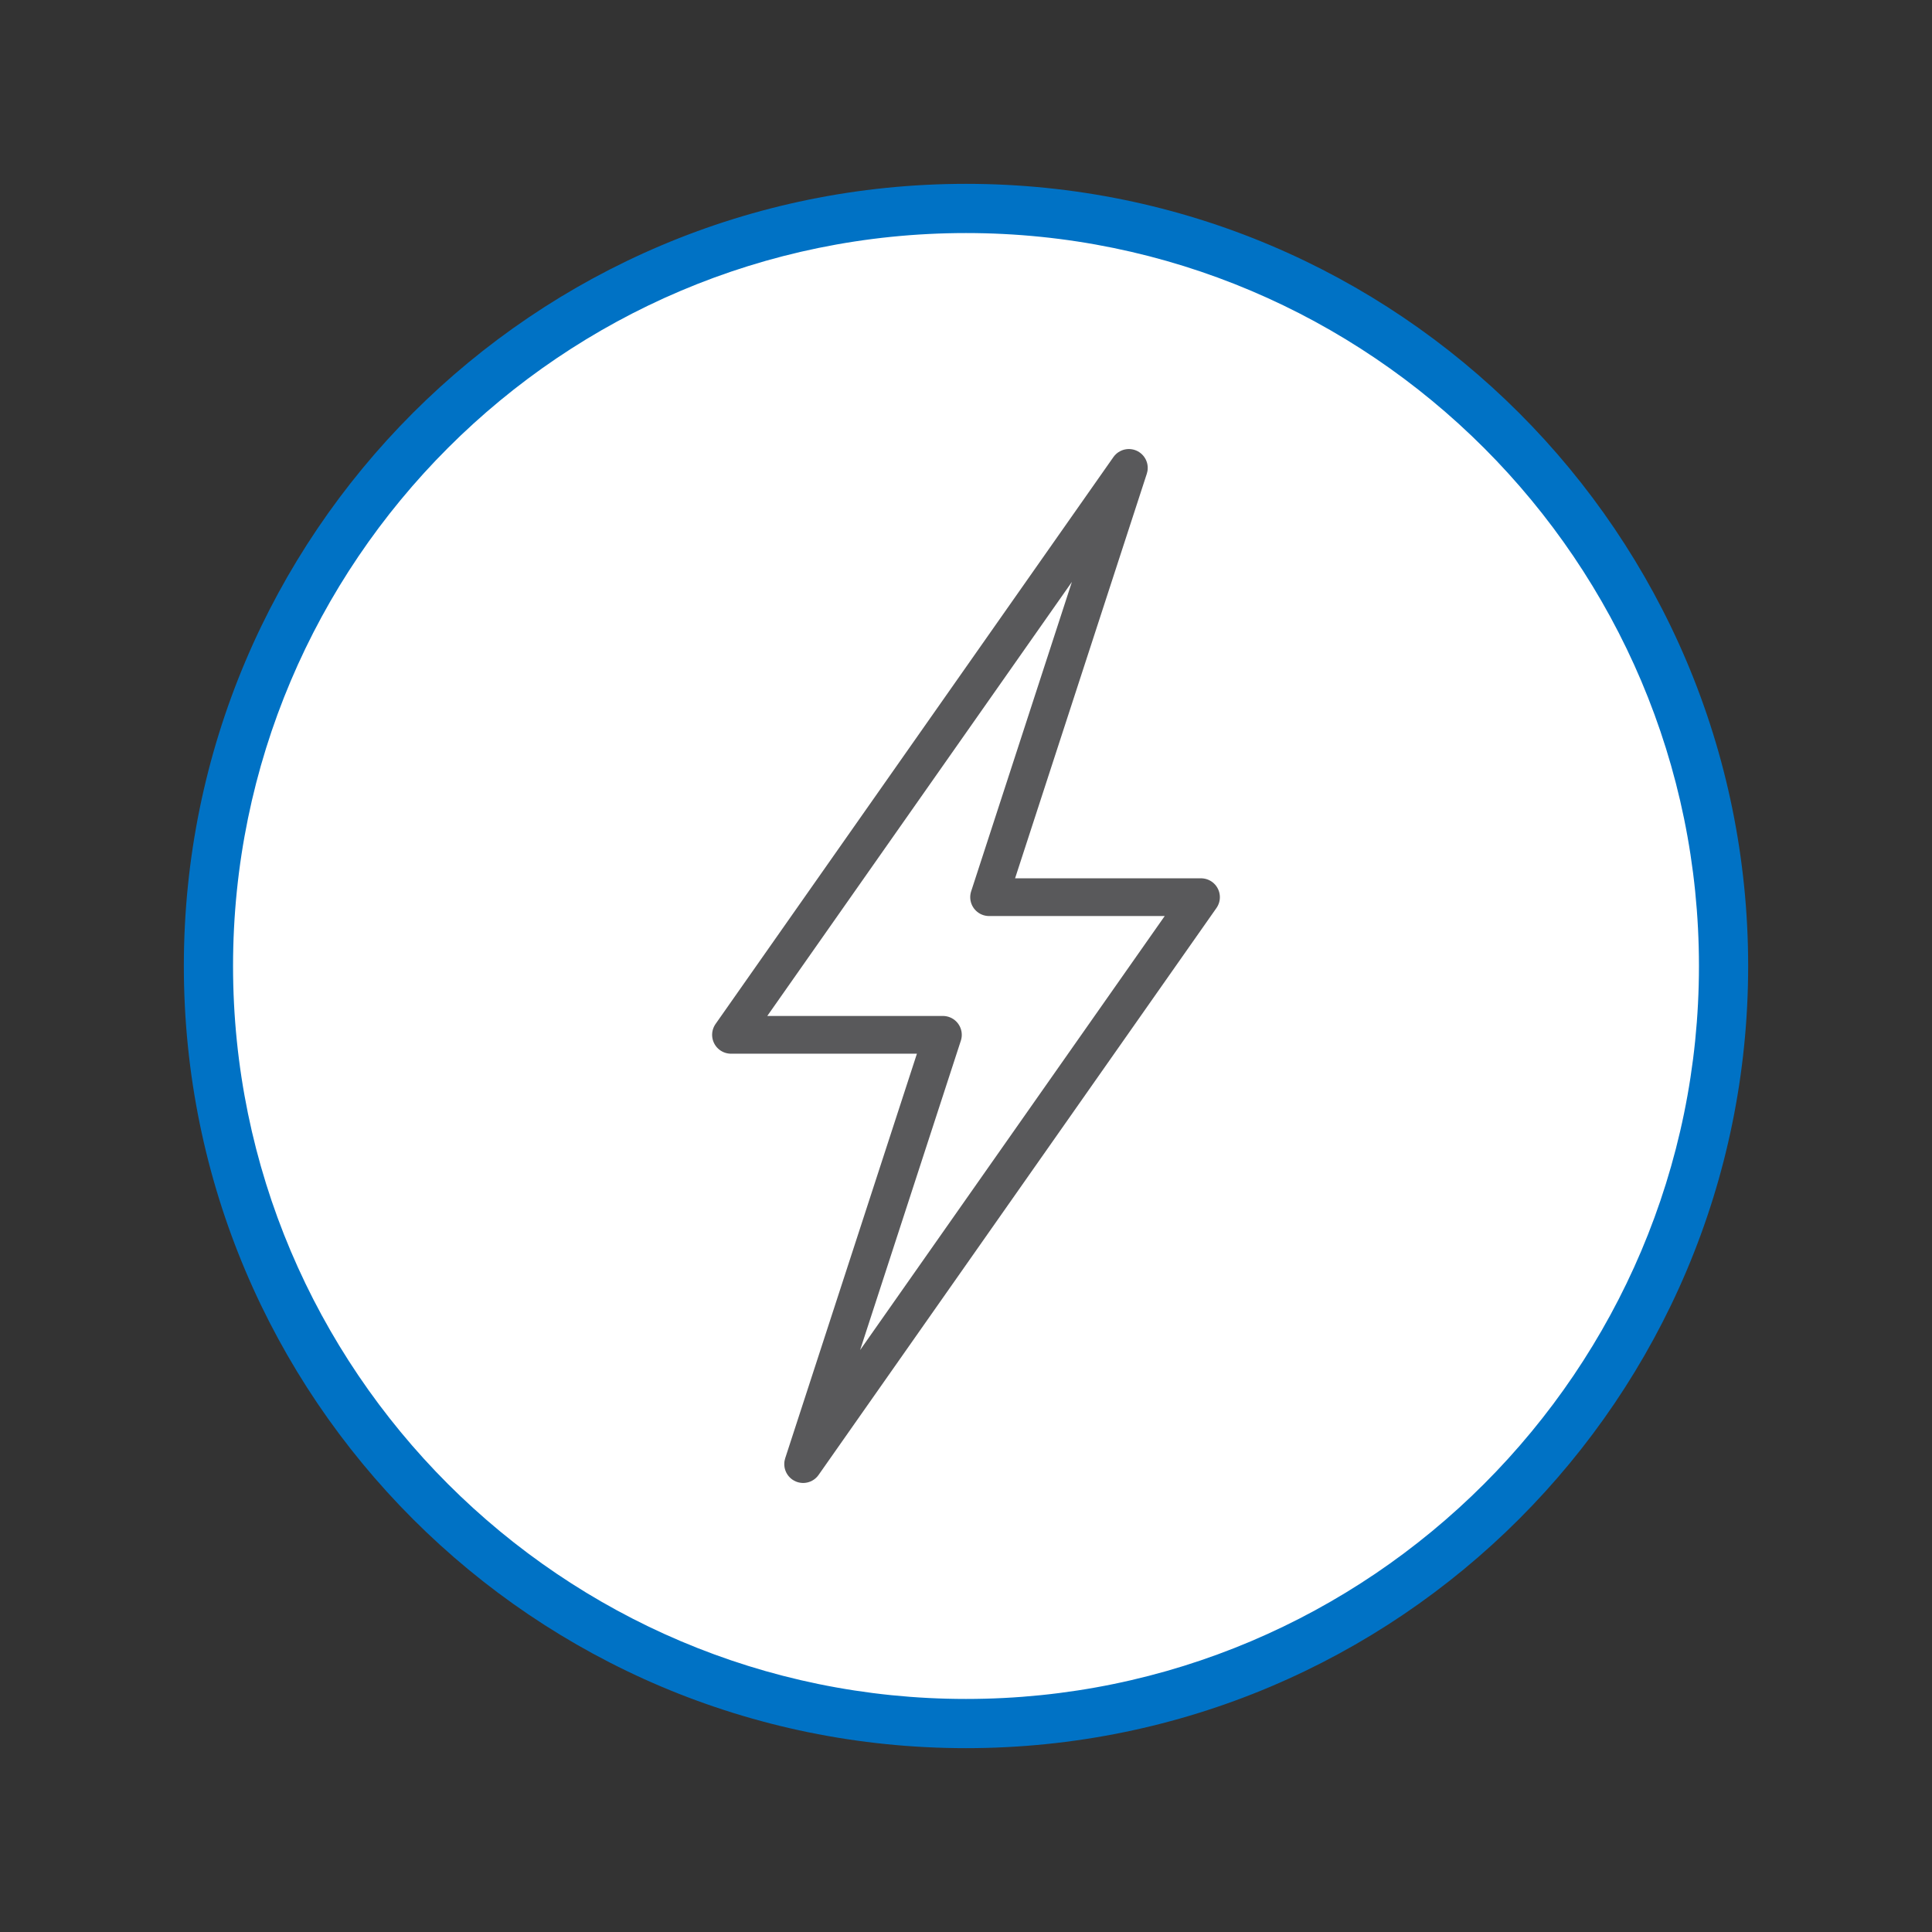
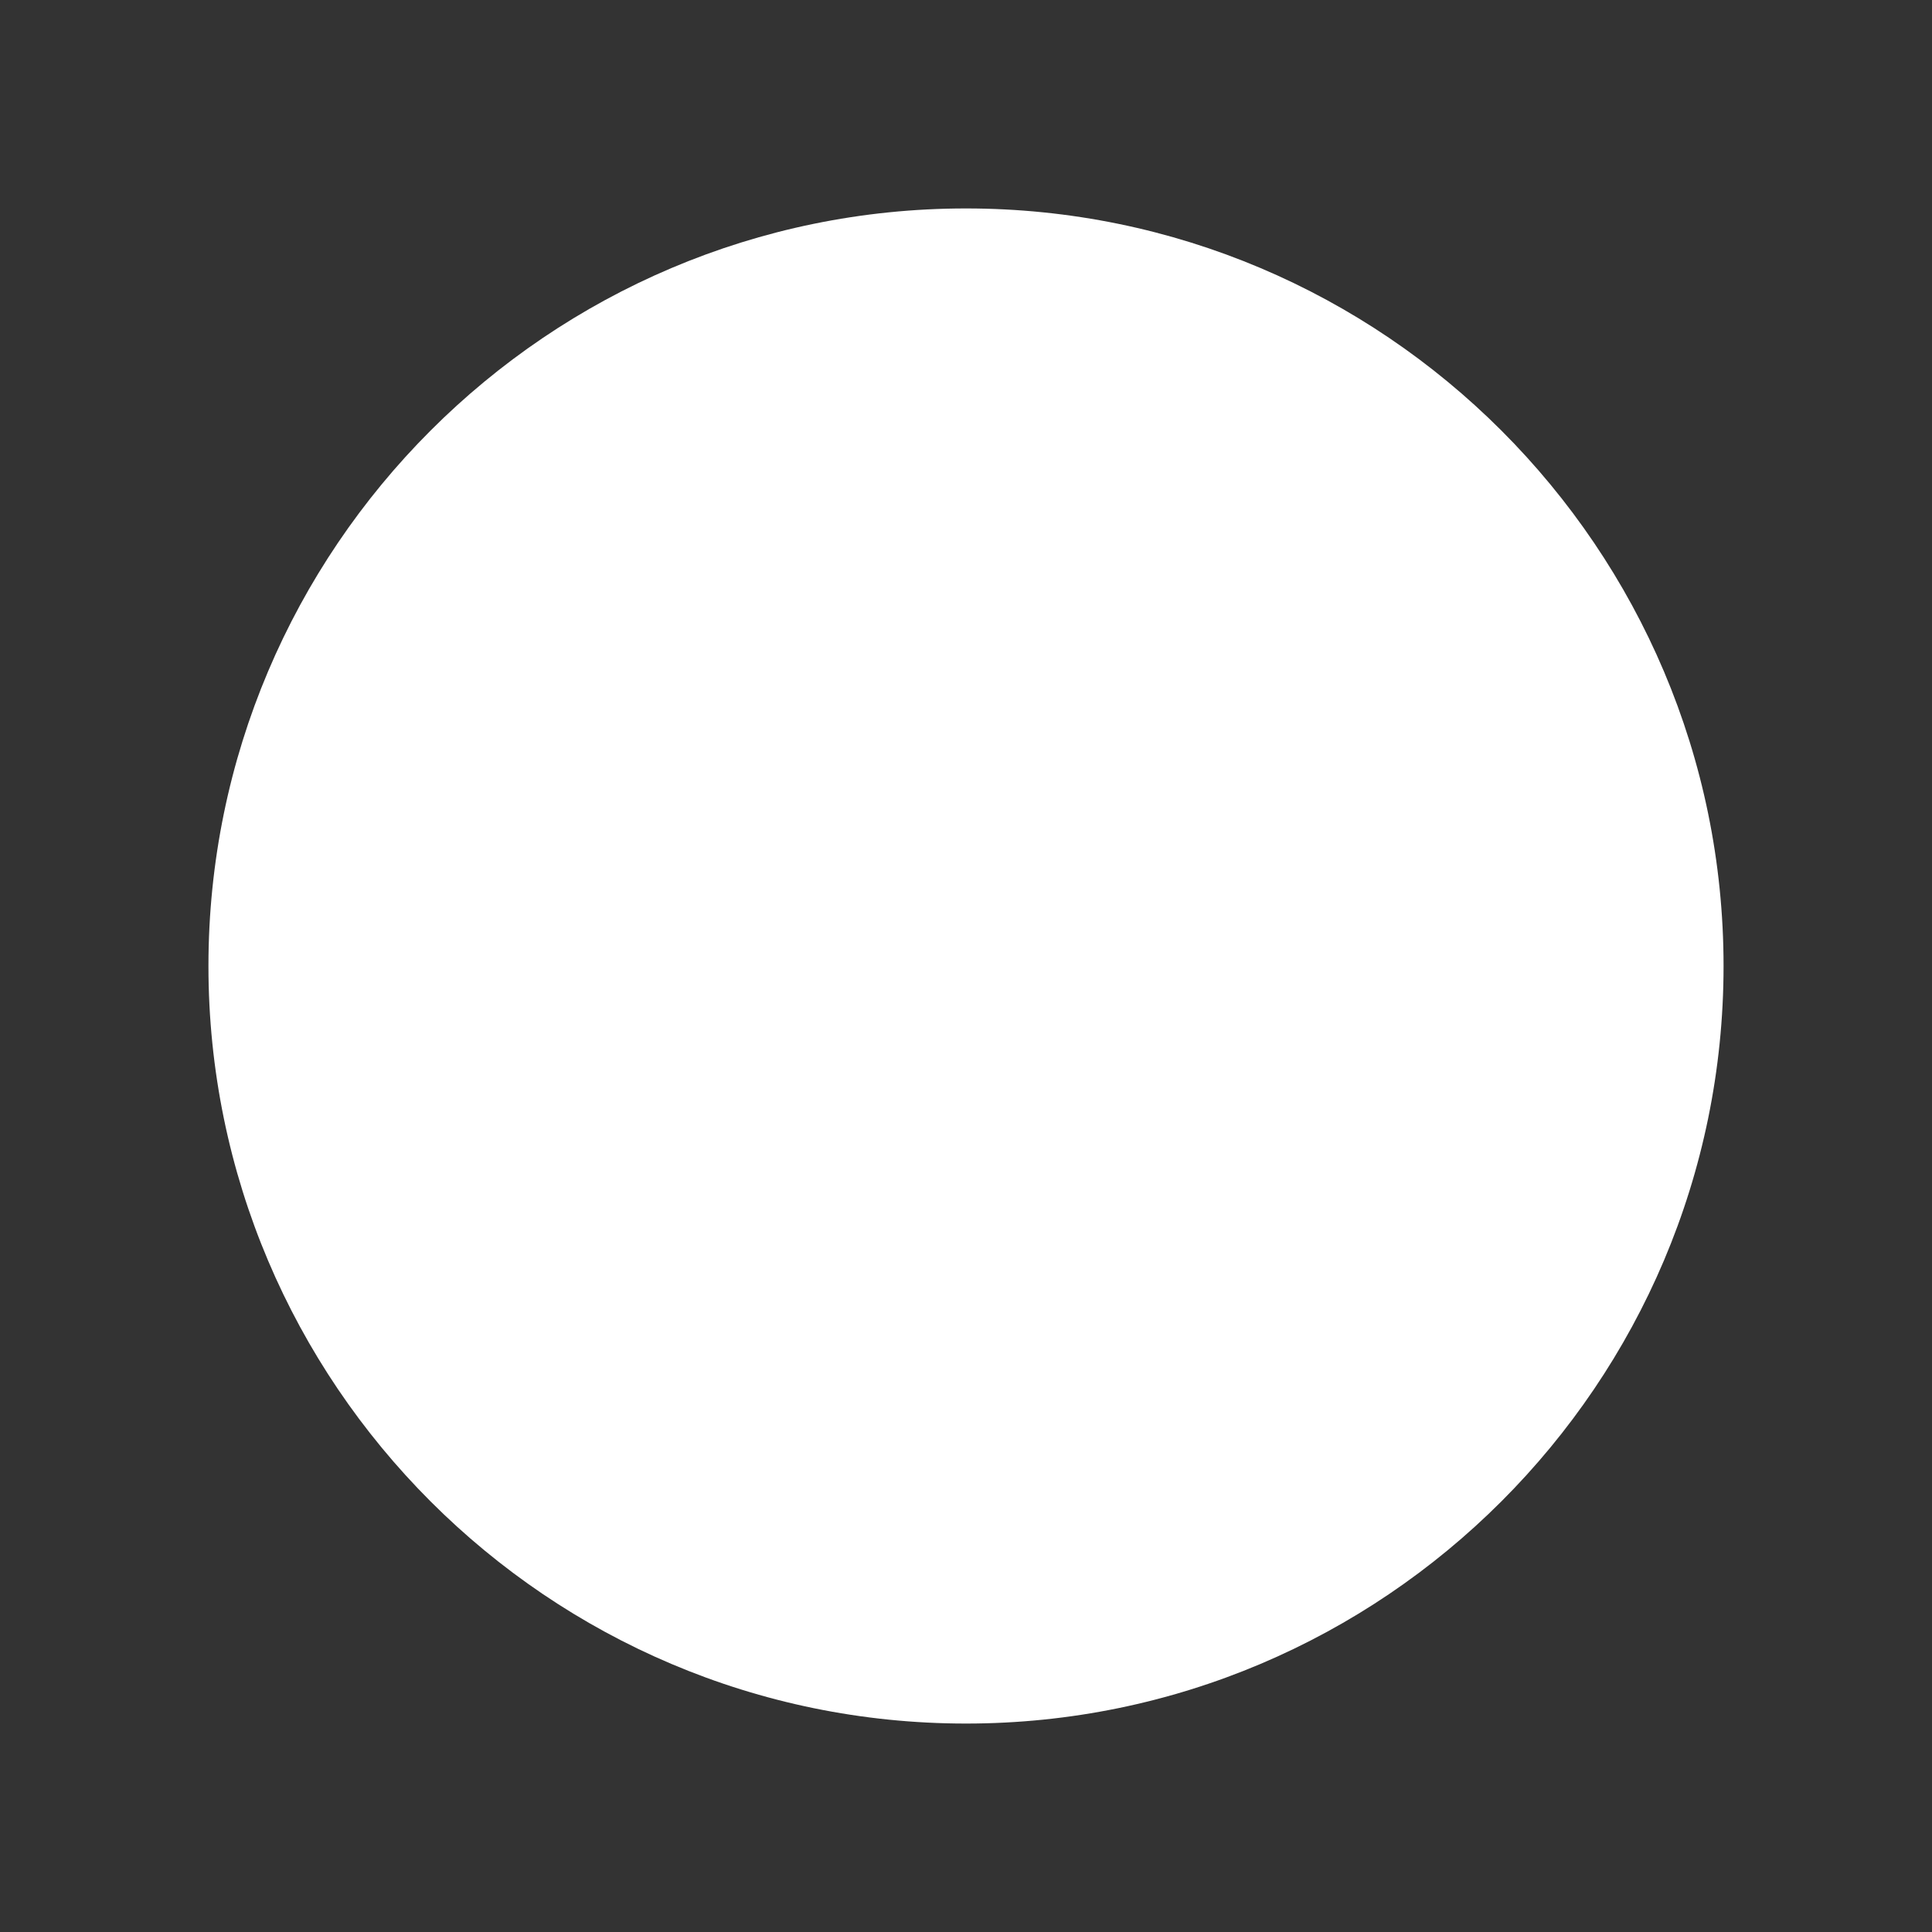
<svg xmlns="http://www.w3.org/2000/svg" viewBox="0 0 128 128">
  <rect x="0" y="0" width="128" height="128" fill="#333333" stroke="none" />
  <defs>
    <style>
      .cls-1 {
        fill: none;
        stroke: #59595b;
        stroke-linecap: round;
        stroke-linejoin: round;
        stroke-width: 2.5px;
      }

      .cls-2 {
        fill: #fff;
      }

      .cls-3 {
        fill: #0072c5;
      }
    </style>
  </defs>
  <g id="circles">
    <g>
      <path class="cls-2" d="M64,114.19c-27.68,0-50.19-22.52-50.19-50.19S36.32,13.81,64,13.81s50.19,22.52,50.19,50.19-22.52,50.19-50.19,50.19Z" />
-       <path class="cls-3" d="M64,15.44c26.78,0,48.56,21.79,48.56,48.56s-21.79,48.56-48.56,48.56S15.44,90.78,15.44,64,37.22,15.44,64,15.44M64,12.18c-28.62,0-51.82,23.2-51.82,51.82s23.2,51.82,51.82,51.82,51.82-23.2,51.82-51.82S92.62,12.18,64,12.18h0Z" />
    </g>
  </g>
  <g id="Icons">
-     <polygon class="cls-1" points="74.79 31 65.53 59.44 79.57 59.44 53.21 97 62.47 68.56 48.43 68.56 74.79 31" />
-   </g>
+     </g>
</svg>